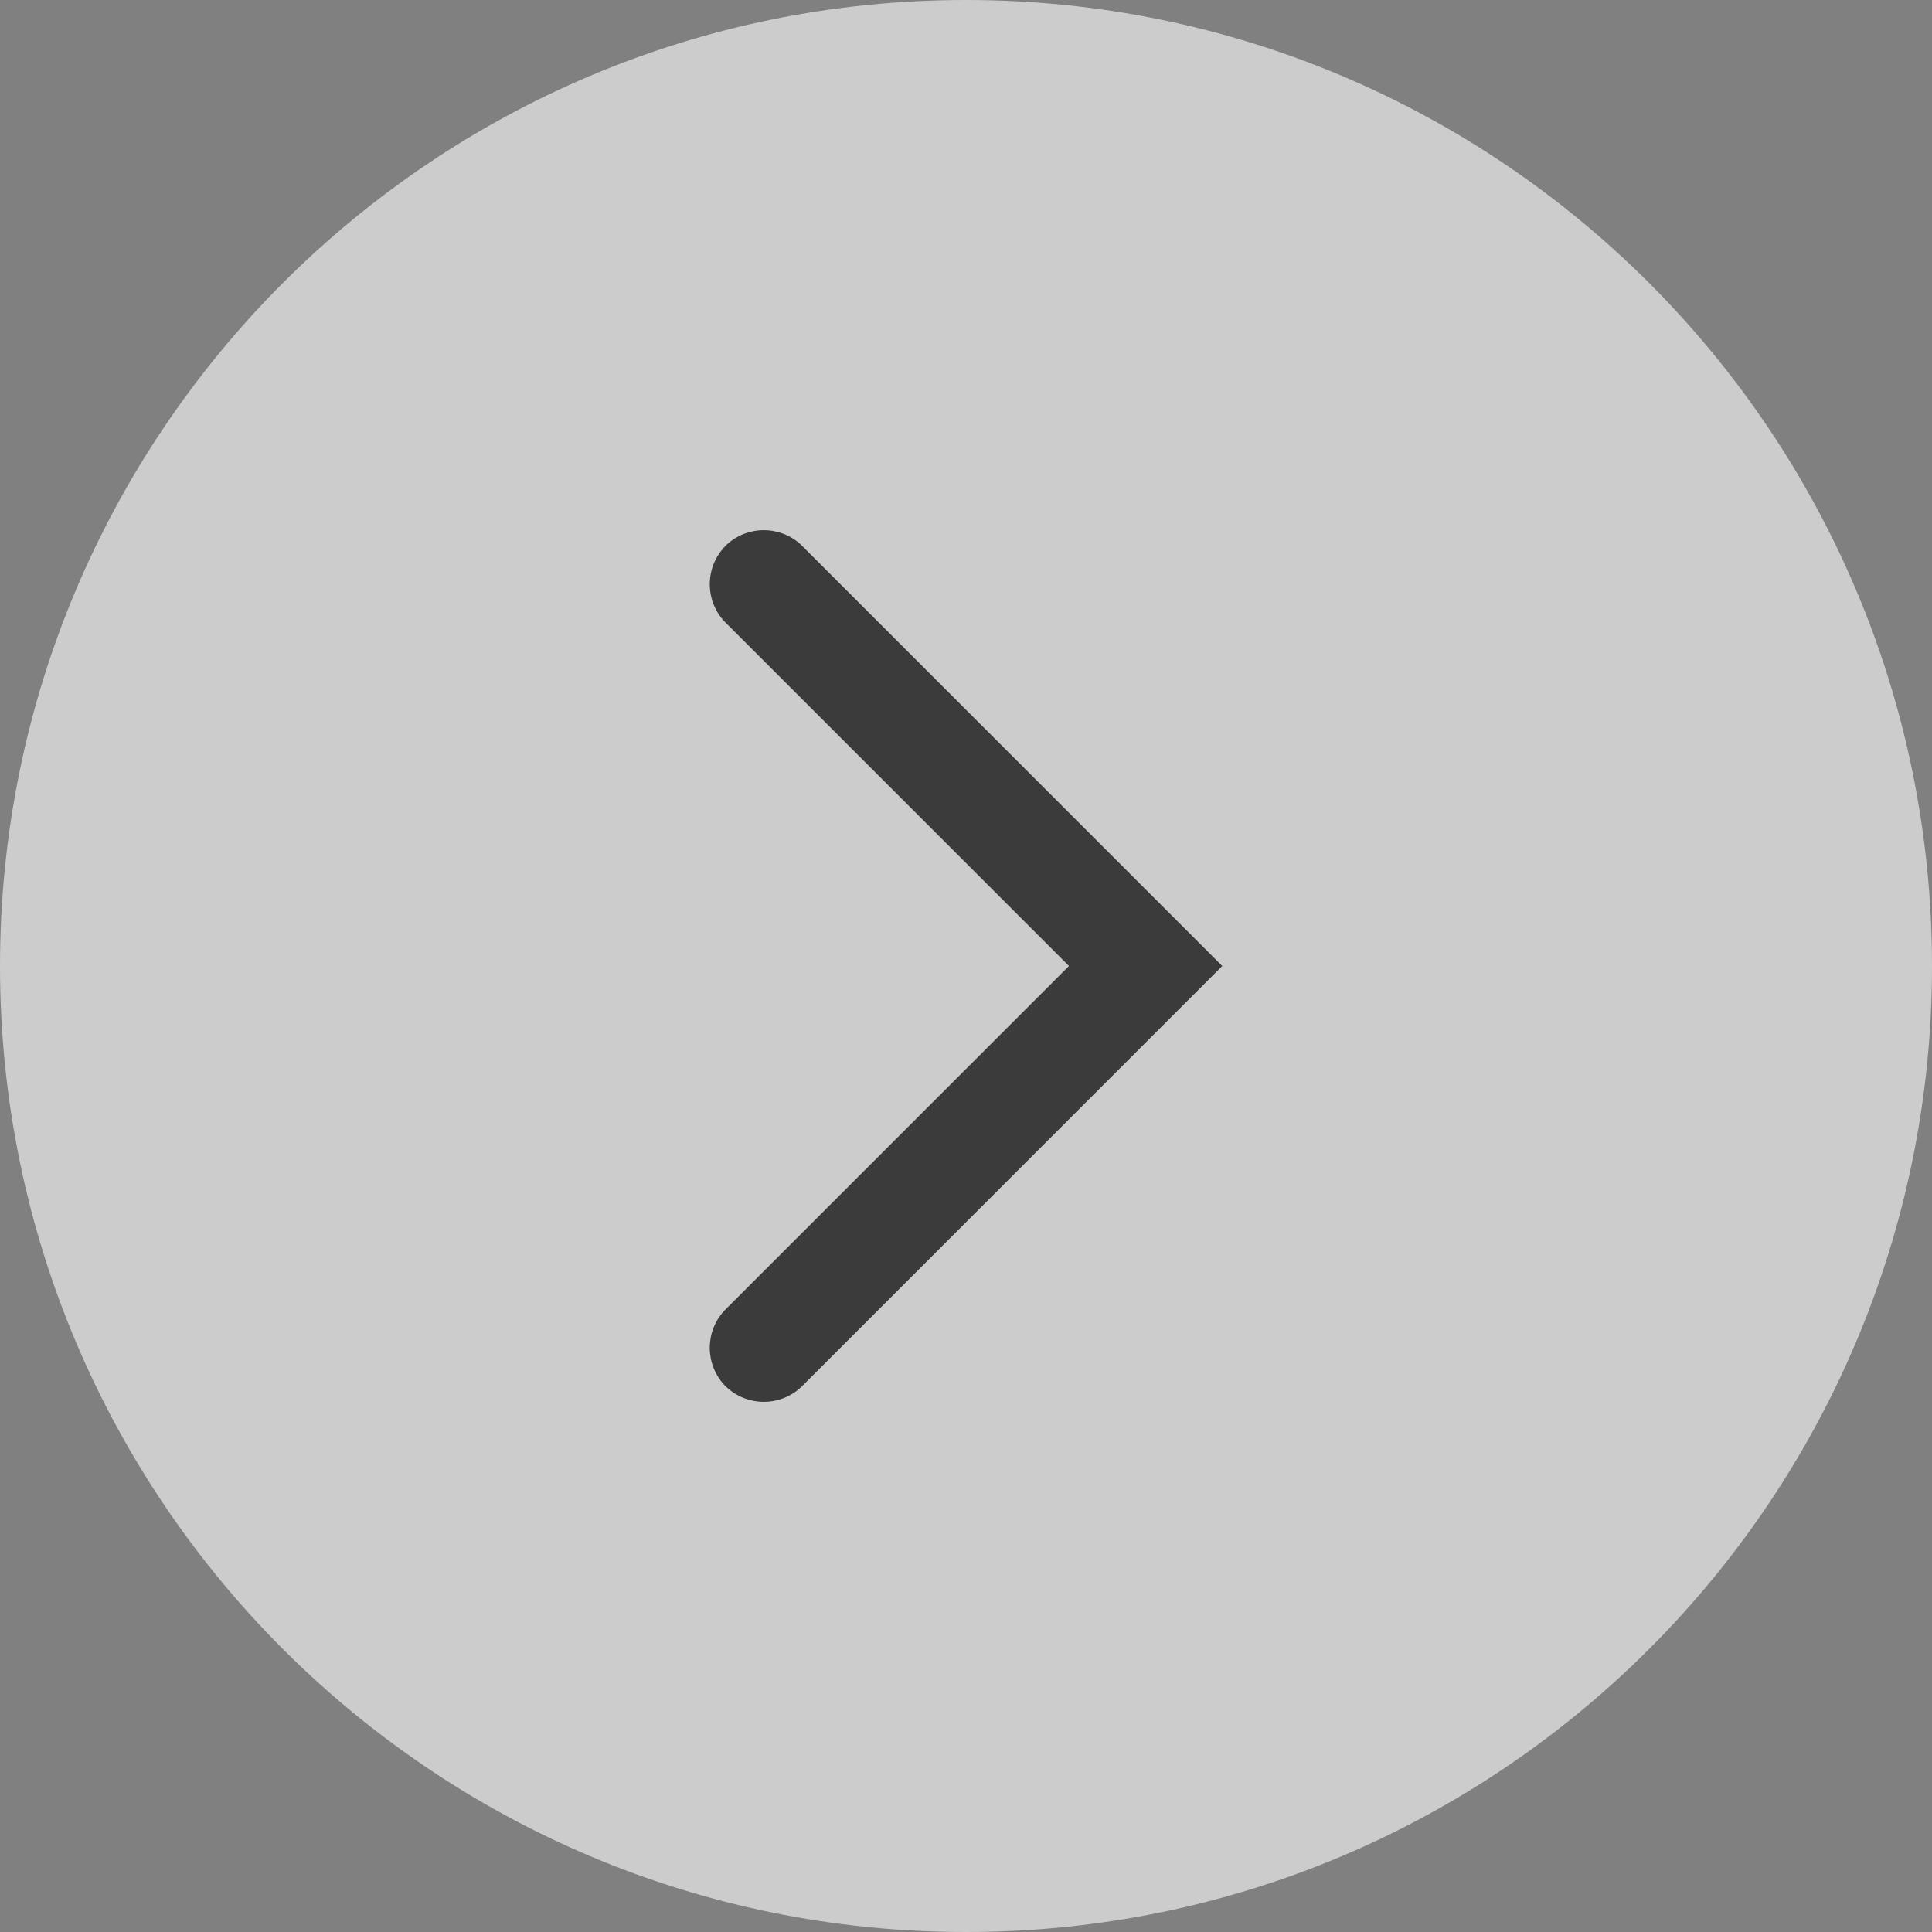
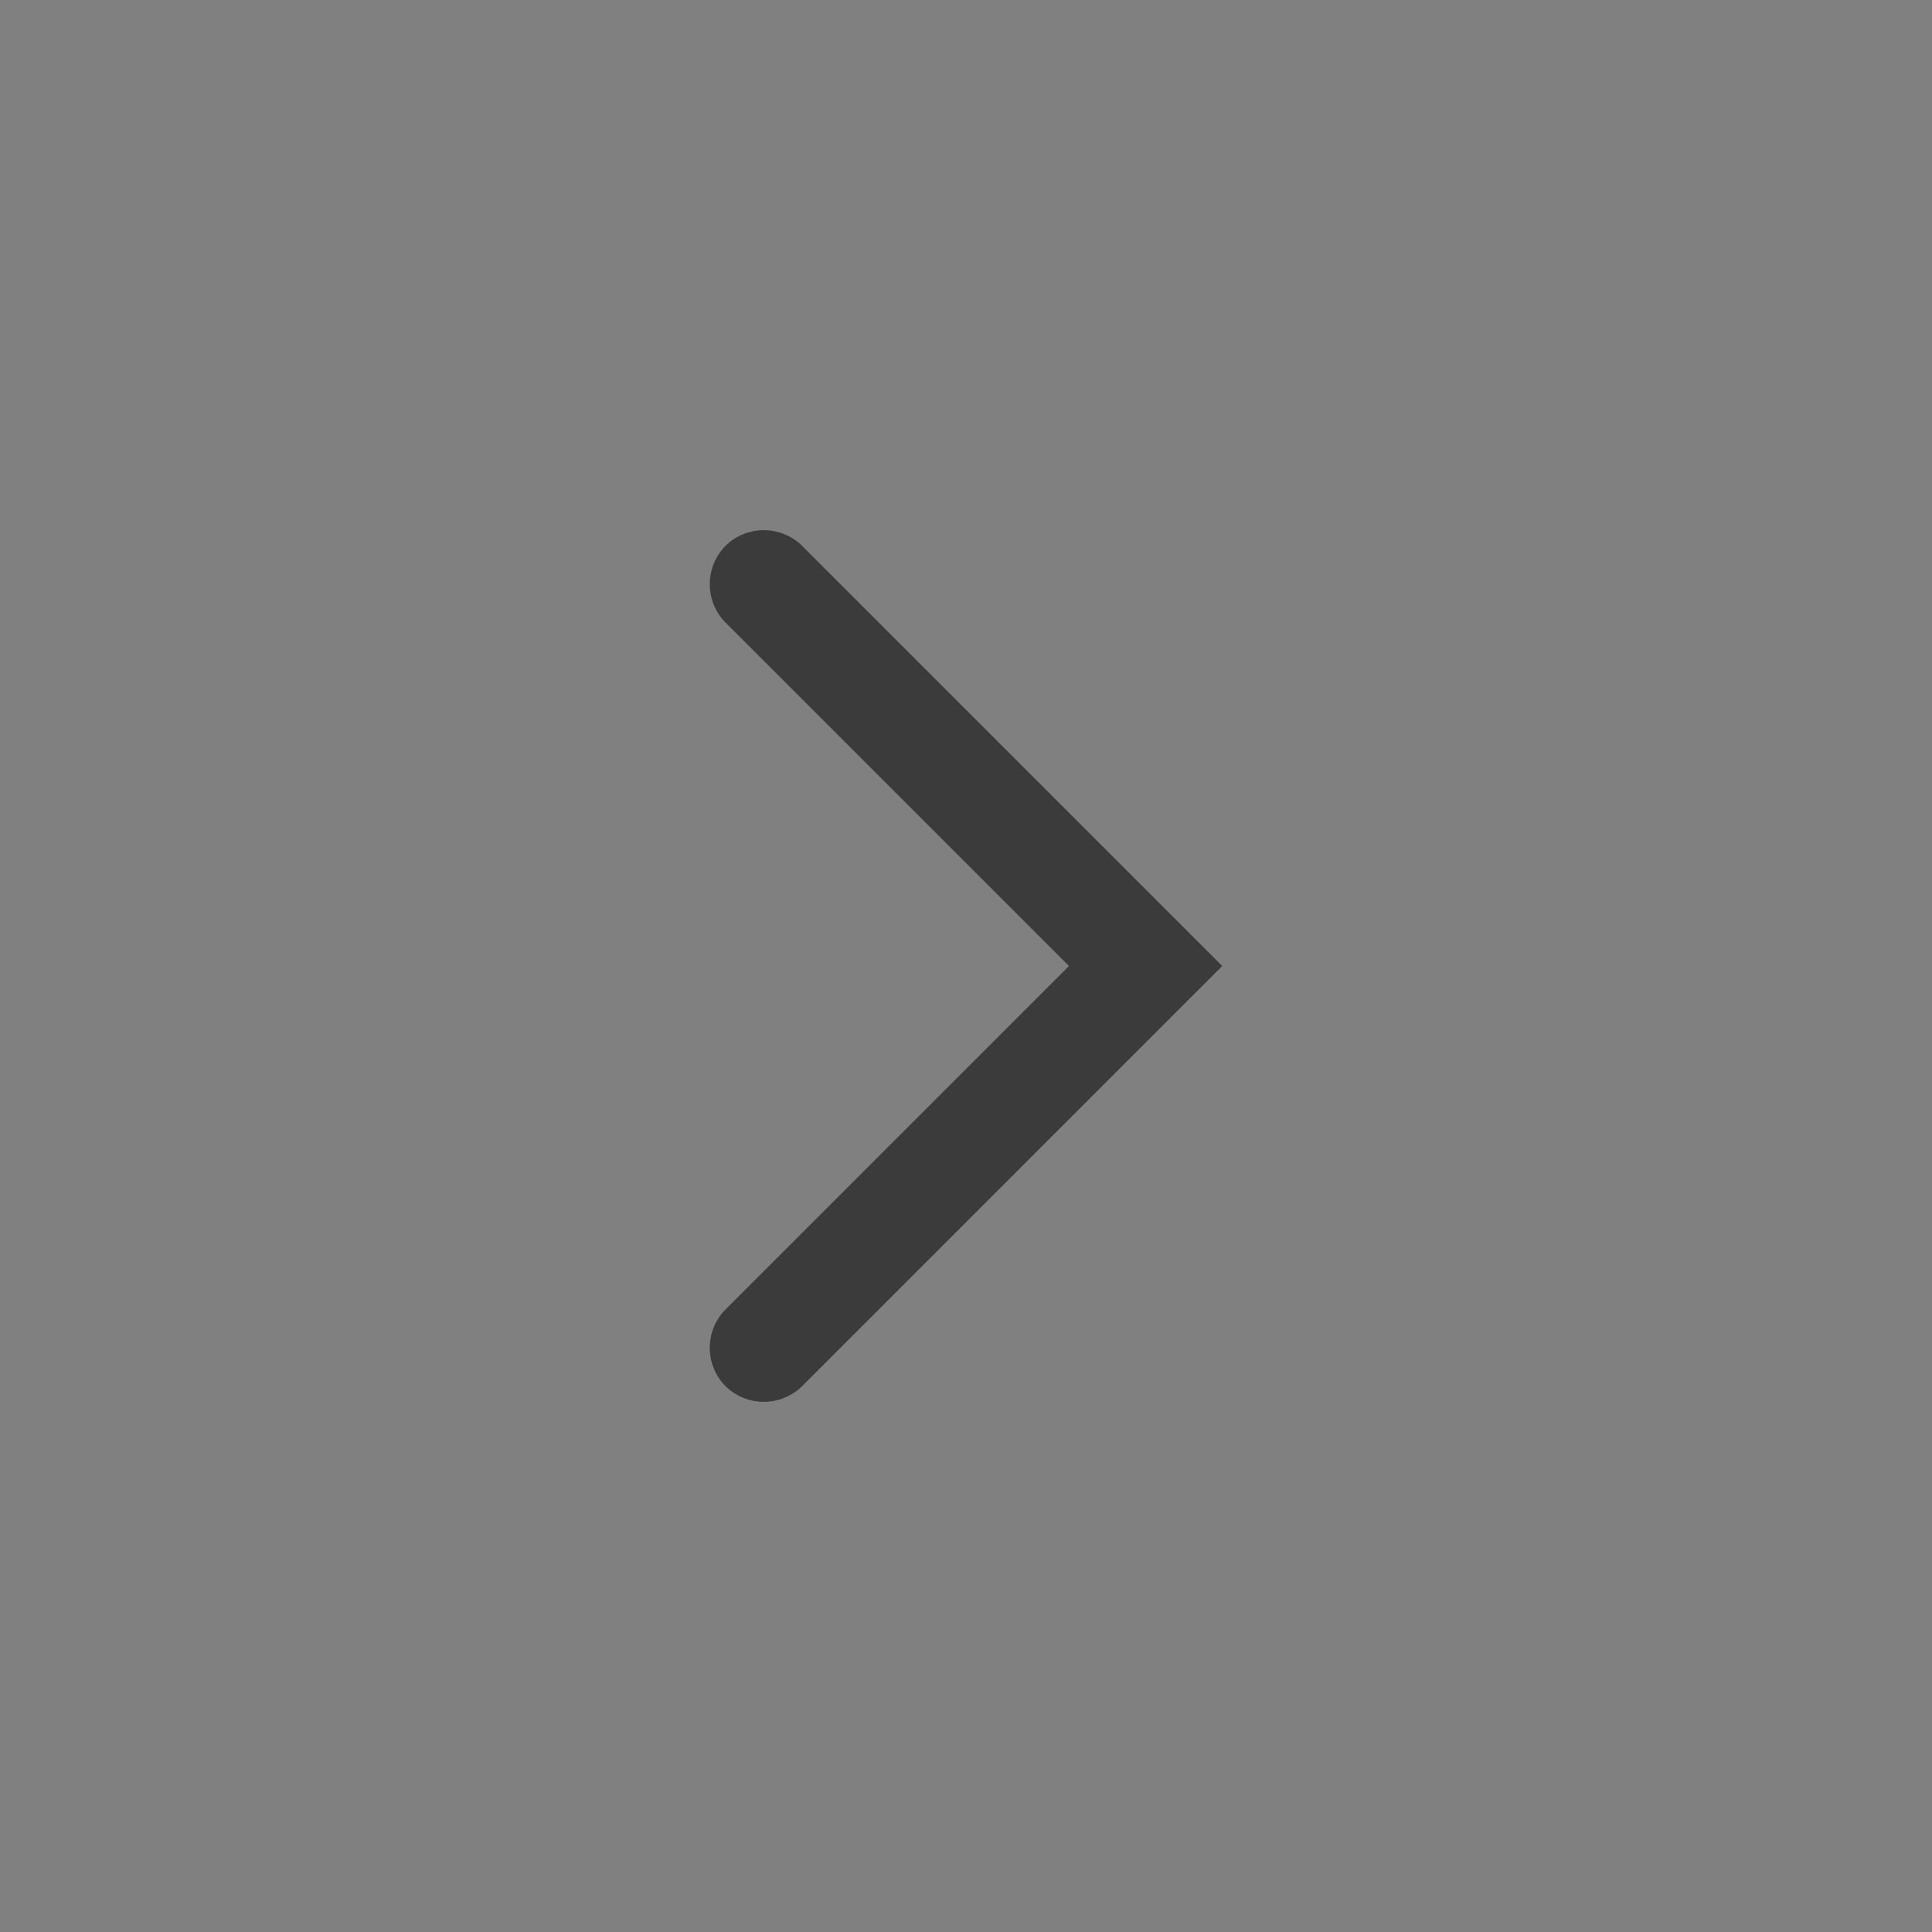
<svg xmlns="http://www.w3.org/2000/svg" width="60" height="60" viewBox="0 0 60 60" fill="none">
  <rect x="0" y="0" width="60" height="60" fill="#808080" stroke="none" />
-   <path d="M0 30C0 13.431 13.431 0 30 0C46.569 0 60 13.431 60 30C60 46.569 46.569 60 30 60C13.431 60 0 46.569 0 30Z" fill="white" fill-opacity="0.6" />
  <path d="M37.958 30L24.868 43.09C24.539 43.391 24.105 43.55 23.66 43.534C23.215 43.518 22.794 43.328 22.488 43.005C22.201 42.692 22.042 42.282 22.042 41.858C22.042 41.433 22.201 41.024 22.488 40.71L33.198 30L22.488 19.29C22.187 18.961 22.028 18.528 22.044 18.083C22.06 17.638 22.25 17.217 22.573 16.91C22.886 16.623 23.295 16.465 23.72 16.465C24.145 16.465 24.554 16.623 24.868 16.91L37.958 30Z" fill="#3C3B3B" />
</svg>